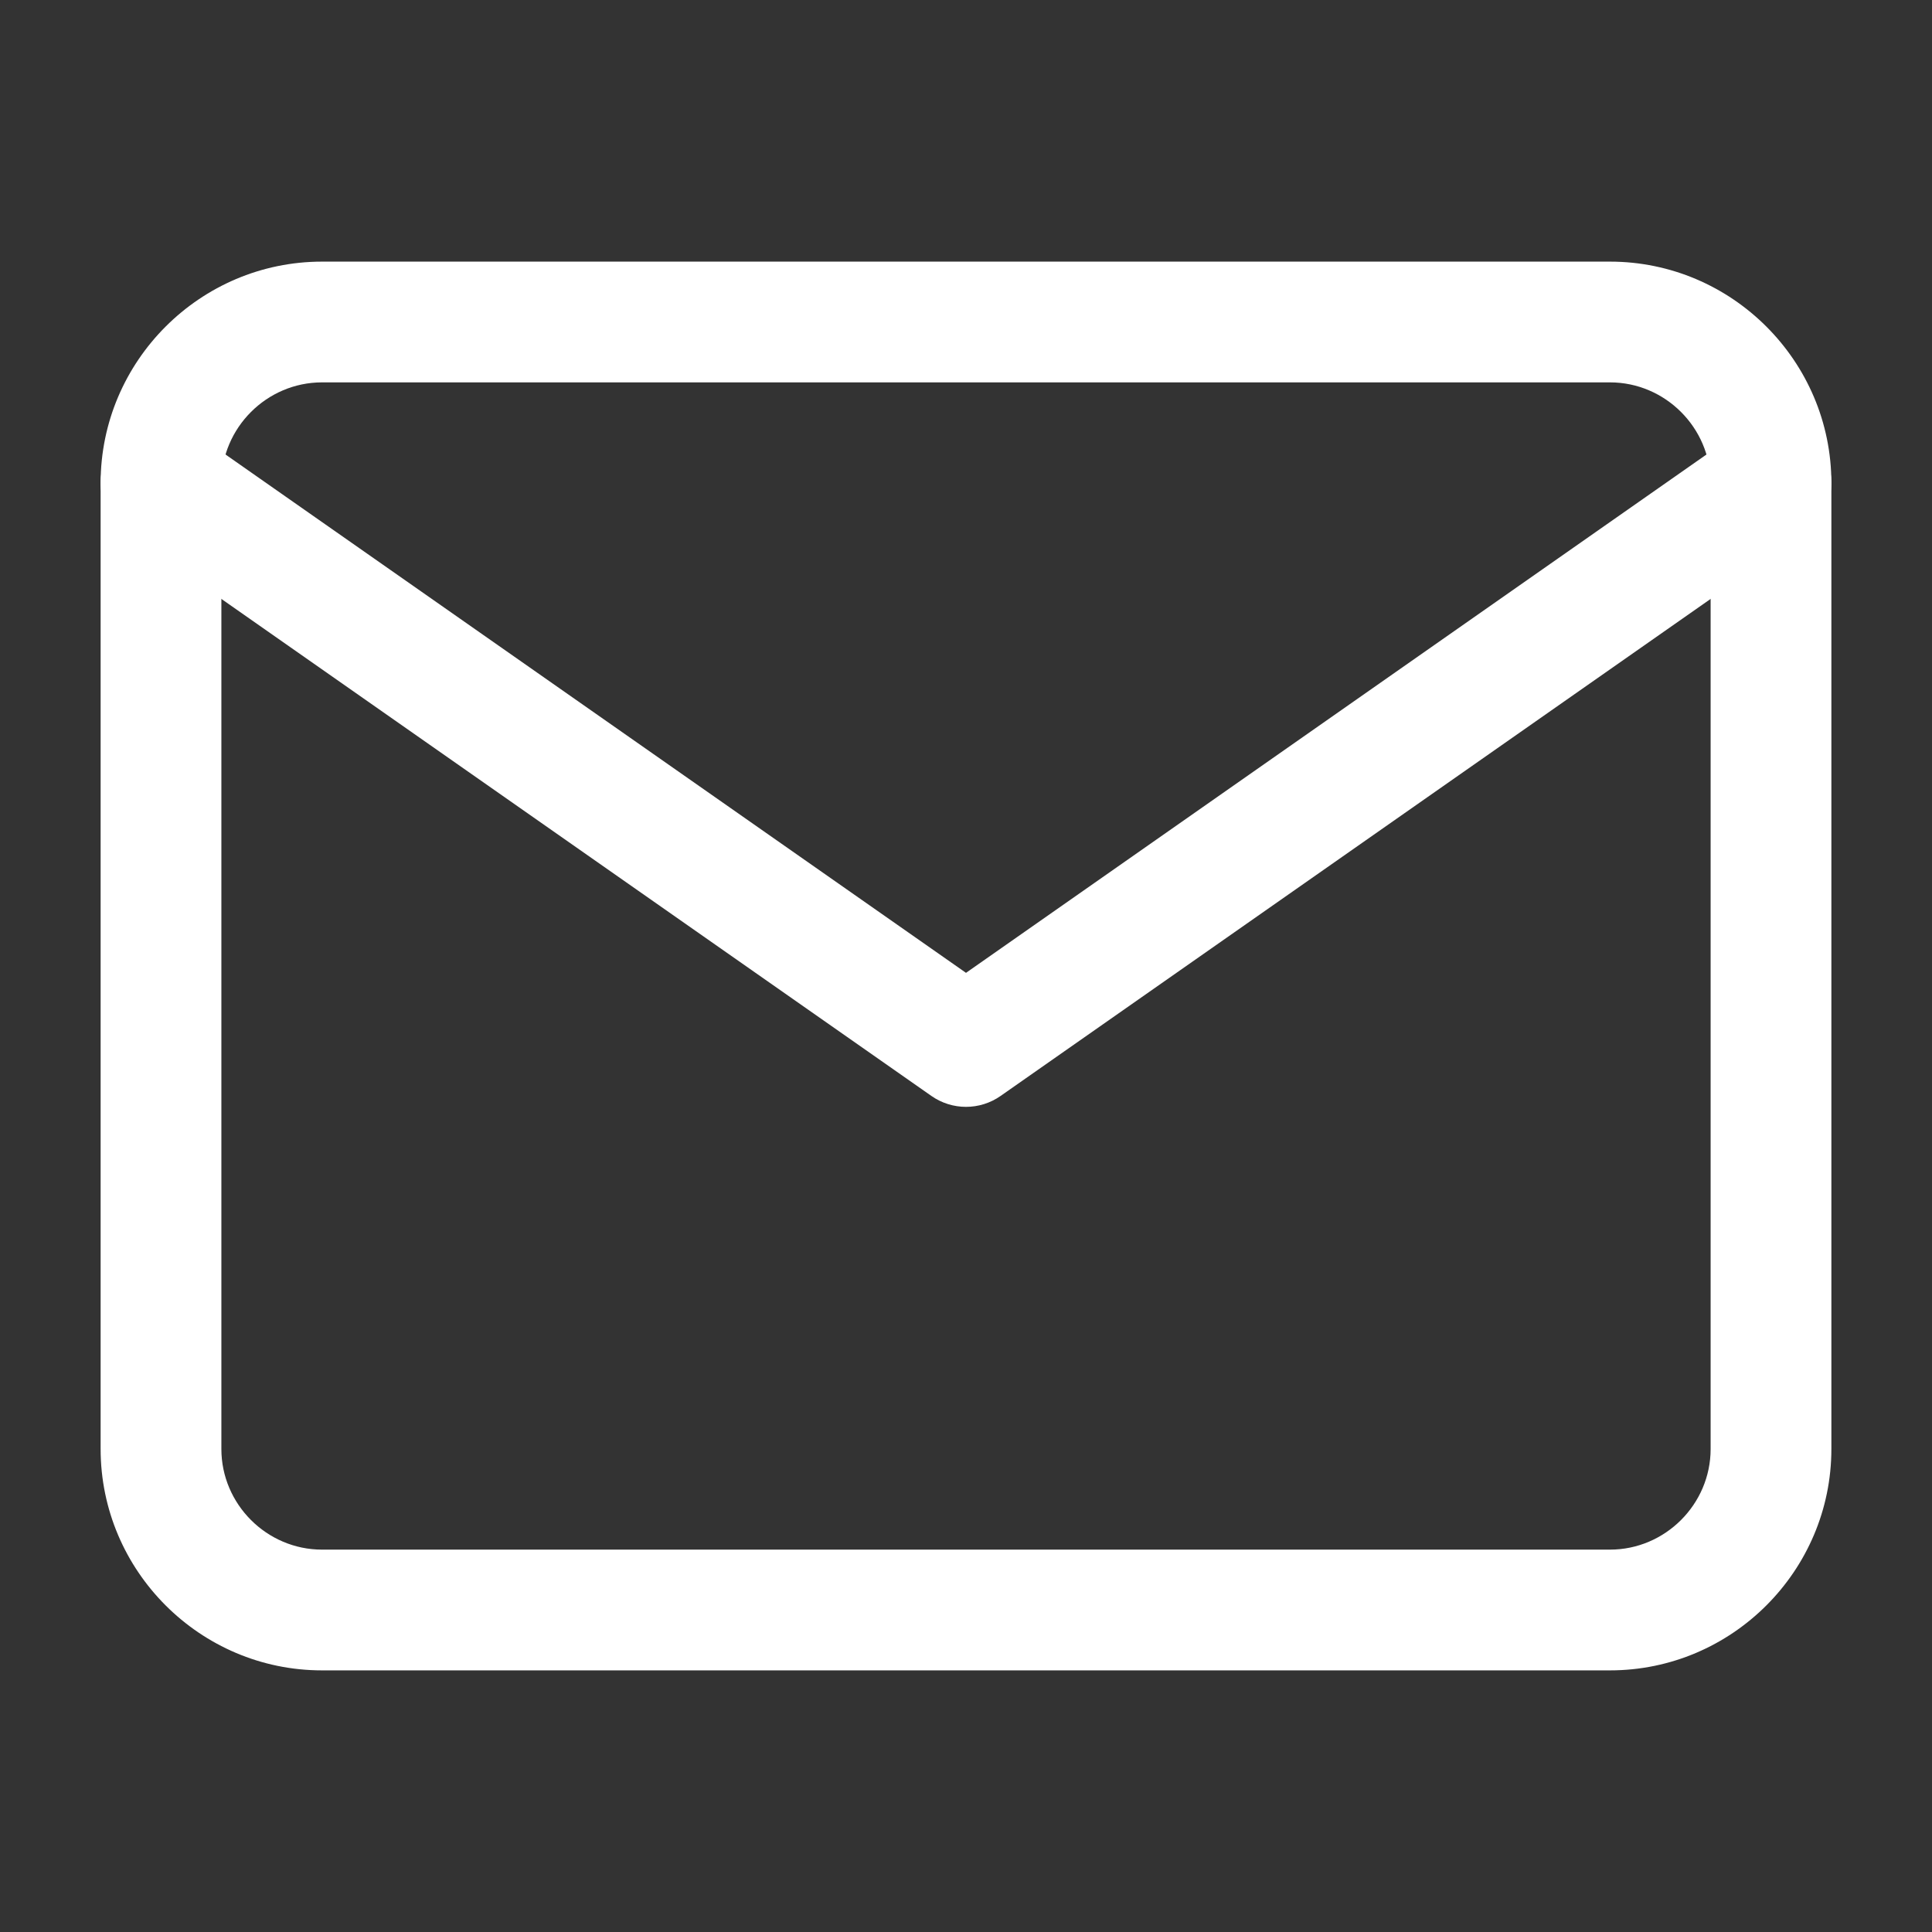
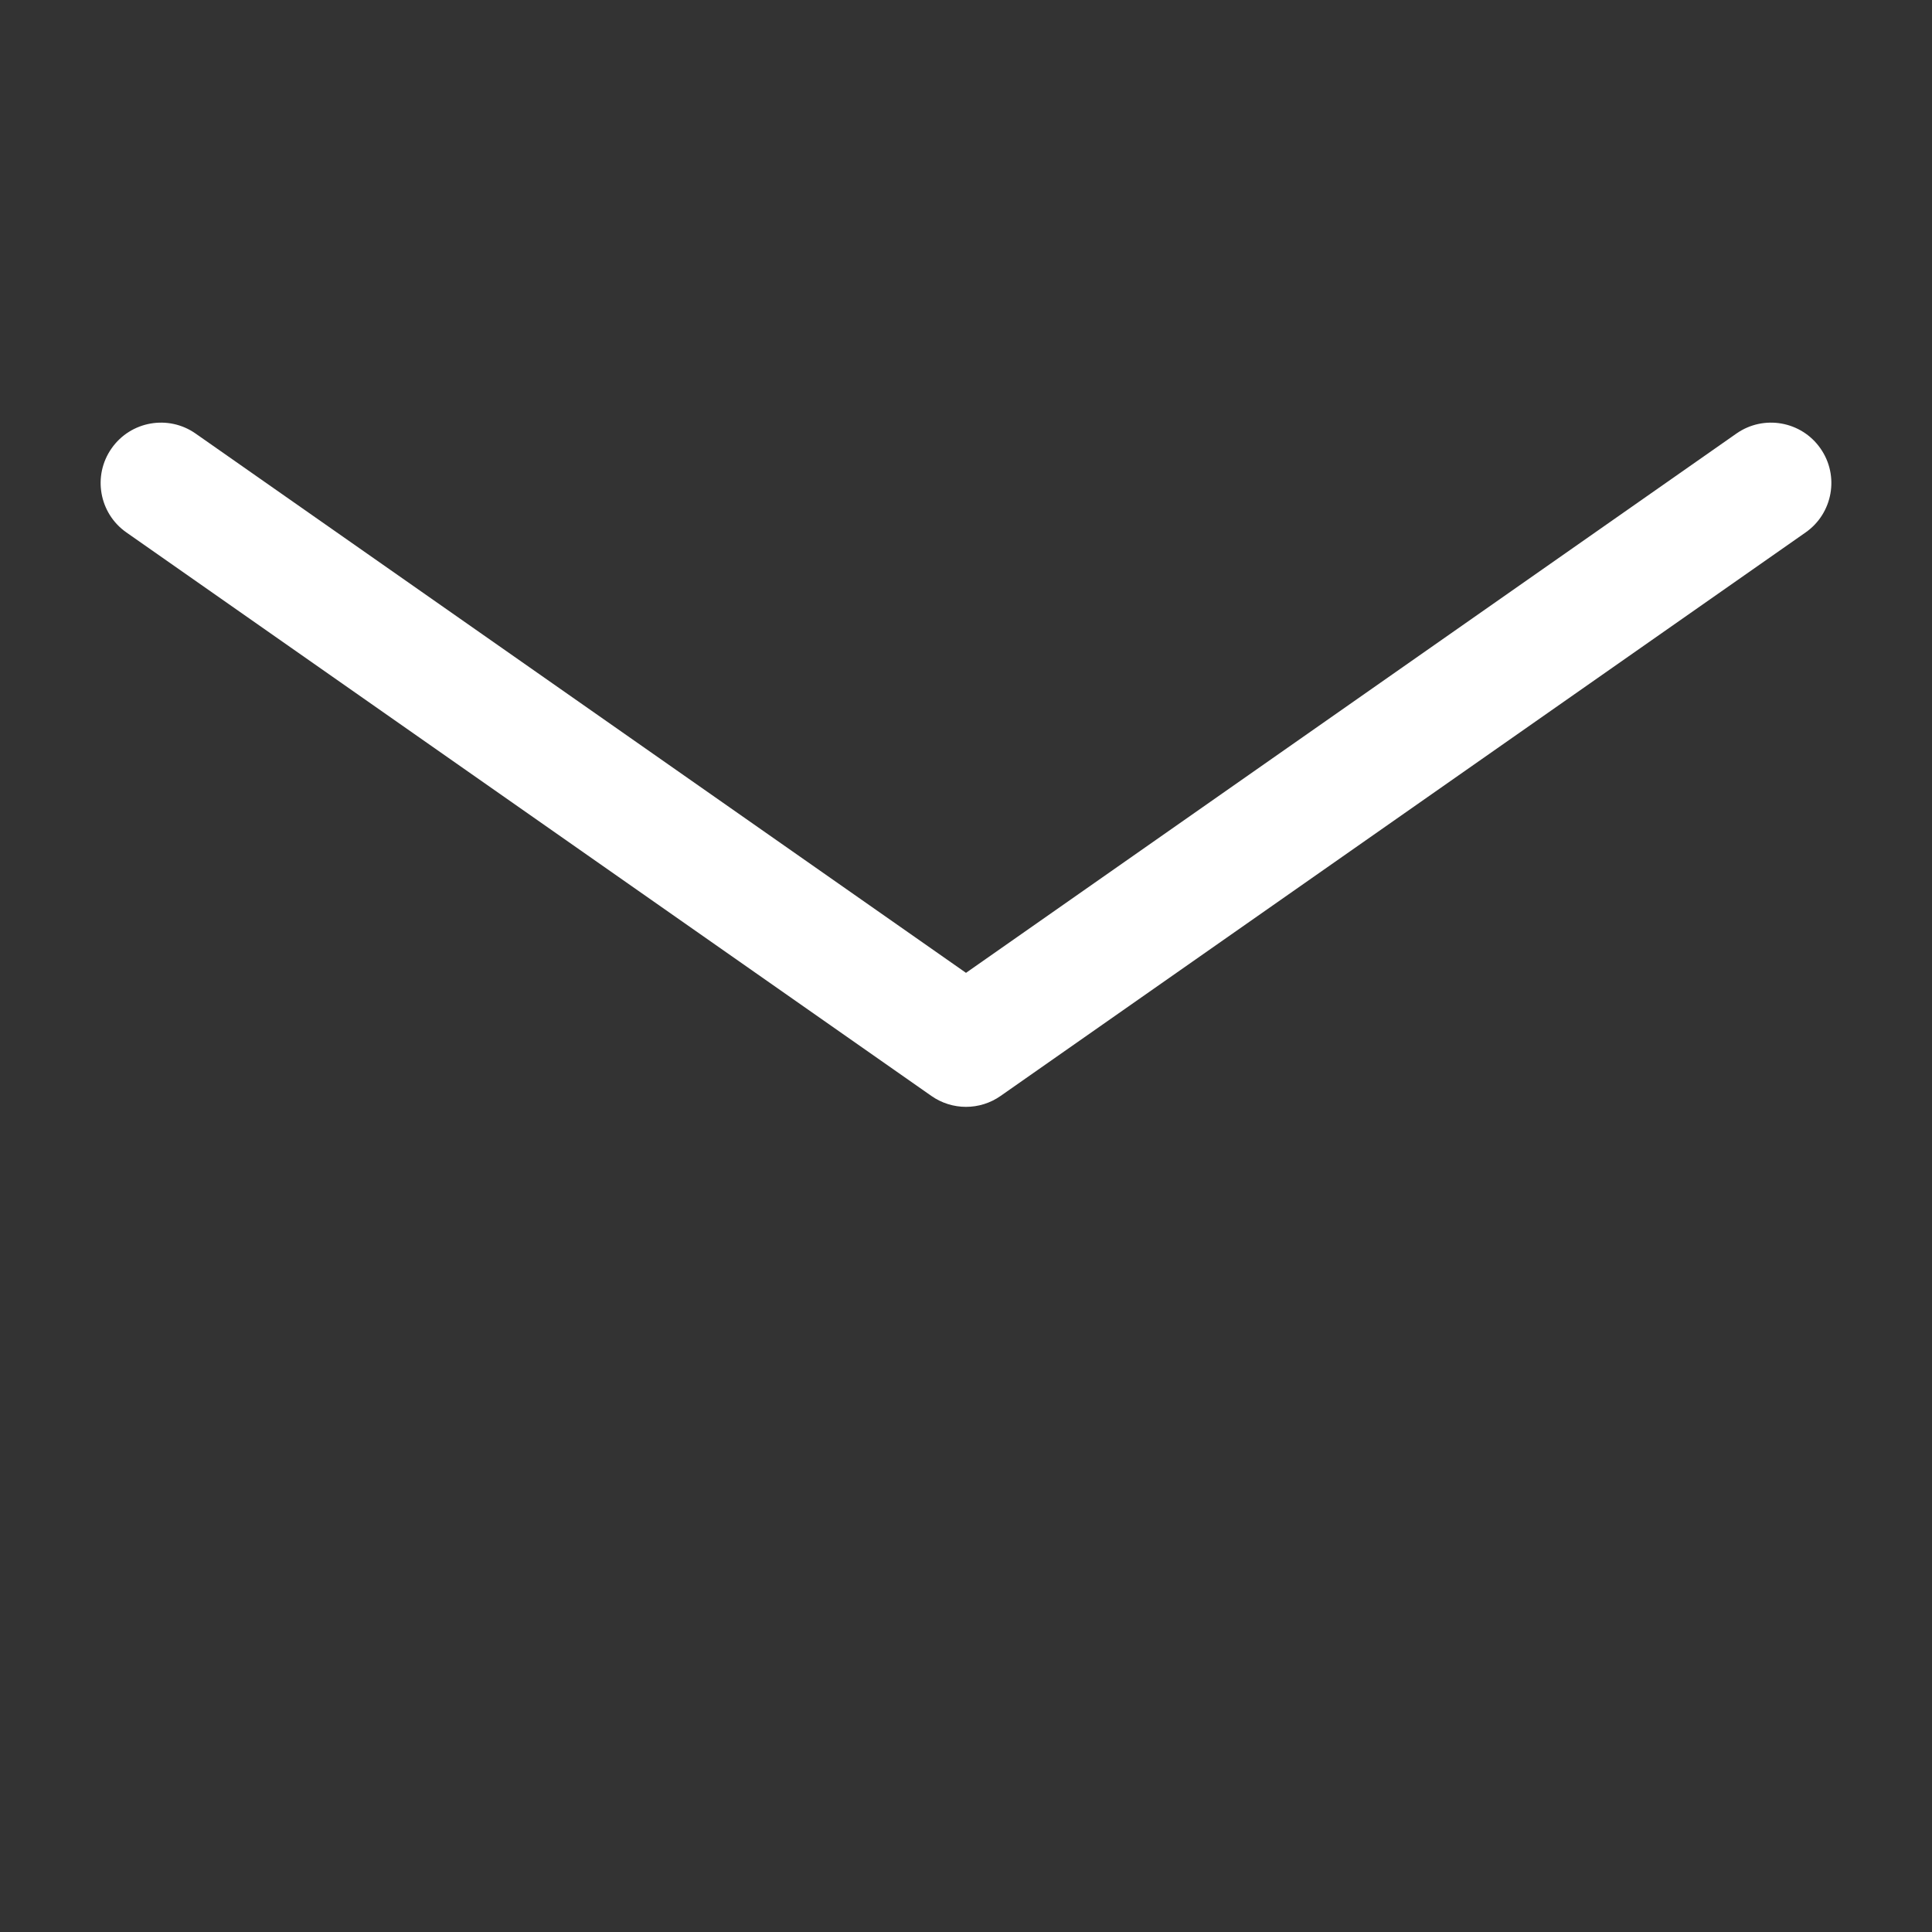
<svg xmlns="http://www.w3.org/2000/svg" width="24" height="24" viewBox="0 0 24 24" fill="none">
  <rect x="0" y="0" width="24" height="24" fill="#333333" stroke="none" />
-   <path fill-rule="evenodd" clip-rule="evenodd" d="M4 4.75C3.314 4.75 2.75 5.314 2.75 6V18C2.75 18.686 3.314 19.25 4 19.25H20C20.686 19.25 21.25 18.686 21.25 18V6C21.25 5.314 20.686 4.75 20 4.75H4ZM1.25 6C1.25 4.486 2.486 3.25 4 3.25H20C21.514 3.25 22.75 4.486 22.75 6V18C22.75 19.514 21.514 20.75 20 20.75H4C2.486 20.75 1.25 19.514 1.25 18V6Z" fill="white" />
  <path fill-rule="evenodd" clip-rule="evenodd" d="M1.386 5.57C1.623 5.231 2.091 5.148 2.43 5.386L12 12.085L21.57 5.386C21.909 5.148 22.377 5.231 22.614 5.57C22.852 5.909 22.769 6.377 22.43 6.614L12.43 13.614C12.172 13.795 11.828 13.795 11.57 13.614L1.57 6.614C1.231 6.377 1.148 5.909 1.386 5.57Z" fill="white" />
</svg>